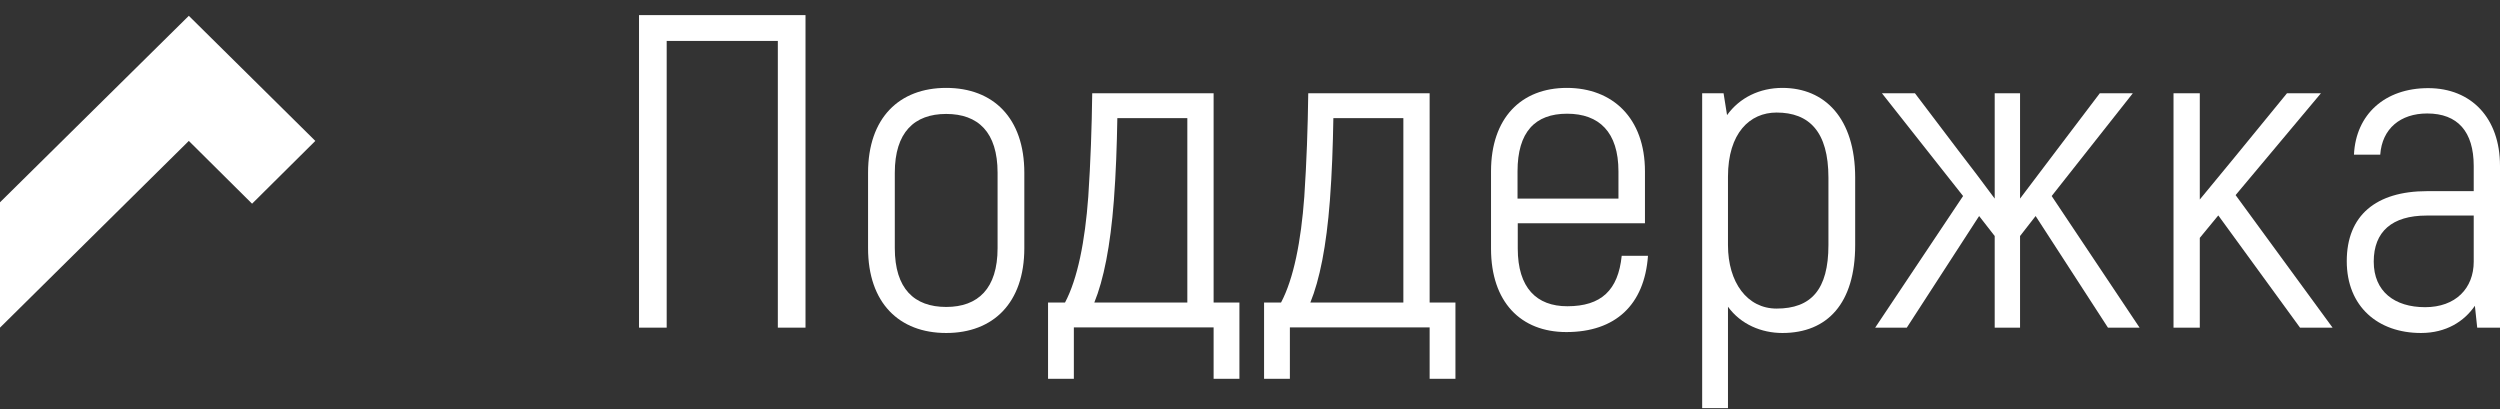
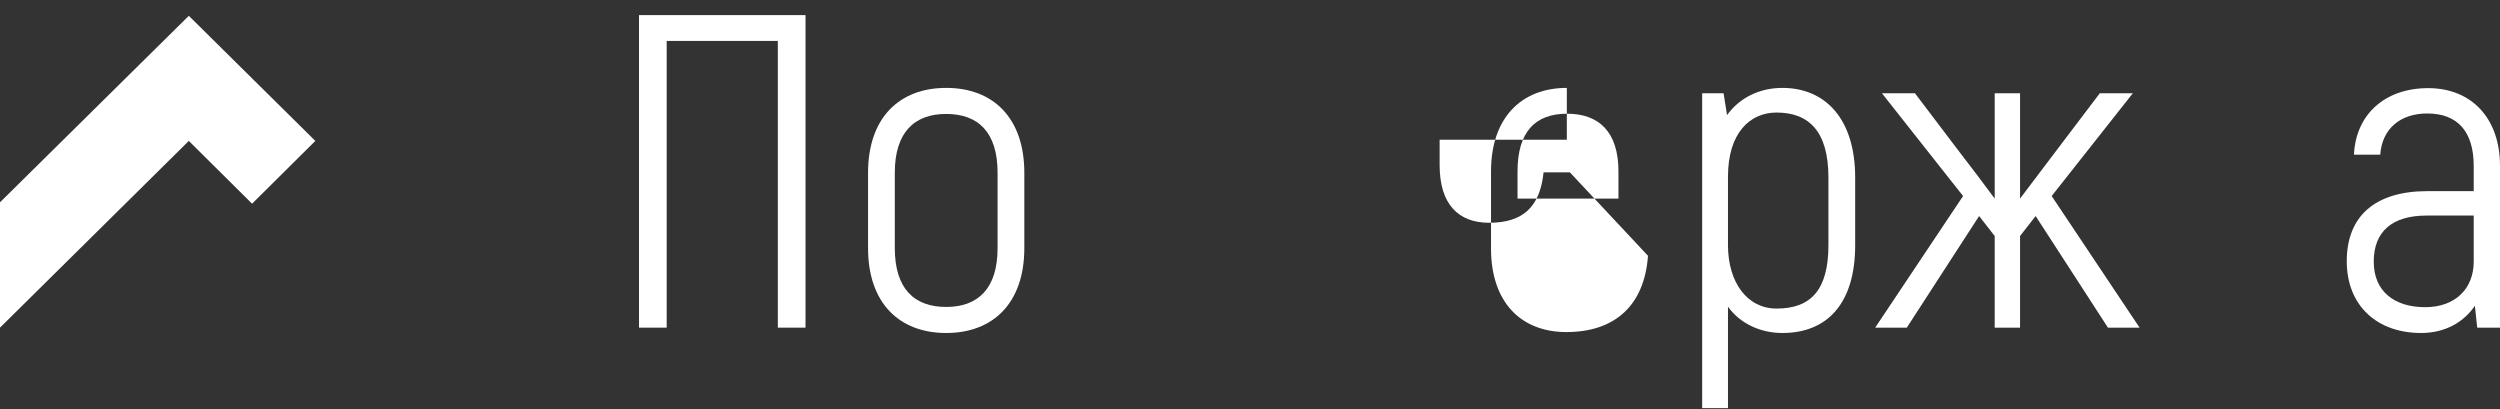
<svg xmlns="http://www.w3.org/2000/svg" viewBox="0 0 107.51 17.6">
  <rect x="0" y="0" width="107.51" height="17.6" fill="#333333" stroke="none" />
  <defs>
    <style>.g,.h{fill:#fff;}.h{fill-rule:evenodd;}.i{isolation:isolate;}</style>
  </defs>
  <g id="a" />
  <g id="b" class="i" />
  <g id="c" class="i" />
  <g id="d" class="i" />
  <g id="e" class="i">
    <g id="f">
      <polygon class="h" points="10.84 3.37 8.12 .68 0 8.7 0 14.09 8.12 6.06 10.84 8.76 13.56 6.06 10.84 3.37" />
    </g>
    <g>
      <path class="g" d="M34.64,14.09h-1.19V1.76h-4.78V14.09h-1.19V.65h7.16V14.09Z" />
      <path class="g" d="M37.33,10.67v-3.24c0-2.36,1.34-3.65,3.36-3.65s3.36,1.29,3.36,3.65v3.24c0,2.36-1.34,3.65-3.36,3.65s-3.36-1.29-3.36-3.65Zm5.57,0v-3.24c0-1.75-.84-2.53-2.21-2.53s-2.21,.79-2.21,2.53v3.24c0,1.75,.84,2.53,2.21,2.53s2.21-.79,2.21-2.53Z" />
-       <path class="g" d="M45.07,13.01h.73c.54-1.02,.86-2.63,1-4.55,.1-1.5,.15-2.96,.17-4.45h5.22V13.01h1.11v3.28h-1.11v-2.21h-6.01v2.21h-1.11v-3.28Zm5.99,0V5.08h-3.01c-.02,1.19-.06,2.36-.15,3.55-.15,1.96-.44,3.4-.84,4.38h4.01Z" />
-       <path class="g" d="M54.36,13.01h.73c.54-1.02,.86-2.63,1-4.55,.1-1.5,.15-2.96,.17-4.45h5.22V13.01h1.11v3.28h-1.11v-2.21h-6.01v2.21h-1.11v-3.28Zm5.99,0V5.08h-3.01c-.02,1.19-.06,2.36-.15,3.55-.15,1.96-.44,3.4-.84,4.38h4.01Z" />
-       <path class="g" d="M70.87,11c-.15,2.11-1.4,3.28-3.51,3.28-1.96,0-3.24-1.29-3.24-3.59v-3.32c0-2.3,1.3-3.59,3.26-3.59s3.36,1.29,3.36,3.59v2.23h-5.47v1.09c0,1.69,.81,2.48,2.13,2.48,1.46,0,2.19-.69,2.34-2.17h1.13Zm-5.61-3.63v1.17h4.34v-1.17c0-1.69-.83-2.48-2.21-2.48s-2.13,.79-2.13,2.48Z" />
+       <path class="g" d="M70.87,11c-.15,2.11-1.4,3.28-3.51,3.28-1.96,0-3.24-1.29-3.24-3.59v-3.32c0-2.3,1.3-3.59,3.26-3.59v2.23h-5.47v1.09c0,1.69,.81,2.48,2.13,2.48,1.46,0,2.19-.69,2.34-2.17h1.13Zm-5.61-3.63v1.17h4.34v-1.17c0-1.69-.83-2.48-2.21-2.48s-2.13,.79-2.13,2.48Z" />
      <path class="g" d="M79.78,7.64v2.9c0,2.5-1.19,3.78-3.13,3.78-.9,0-1.79-.37-2.34-1.13v4.36h-1.11V4.01h.92l.15,.94c.54-.75,1.4-1.17,2.38-1.17,1.82,0,3.13,1.3,3.13,3.86Zm-1.15,0c0-1.98-.83-2.8-2.23-2.8-1.15,0-2.09,.88-2.09,2.76v2.94c0,1.61,.83,2.73,2.09,2.73,1.48,0,2.23-.81,2.23-2.73v-2.9Z" />
      <path class="g" d="M87.54,9.29l-.67,.86v3.94h-1.09v-3.94l-.67-.86-3.11,4.8h-1.36l3.78-5.66-3.49-4.42h1.42l1.88,2.48c.52,.67,1.04,1.36,1.55,2.05V4.01h1.09v4.53c.52-.69,1.04-1.38,1.55-2.05l1.88-2.48h1.42l-3.49,4.42,3.78,5.66h-1.36l-3.11-4.8Z" />
-       <path class="g" d="M95.39,9.27l-.79,.96v3.86h-1.13V4.01h1.13v4.57c.5-.6,1-1.21,1.5-1.82l2.25-2.75h1.46l-3.67,4.38,4.17,5.7h-1.4l-3.51-4.82Z" />
      <path class="g" d="M107.51,7.12v6.97h-.98l-.1-.94c-.46,.67-1.23,1.17-2.32,1.17-1.84,0-3.19-1.13-3.19-3.09s1.25-3.01,3.46-3.01h2v-1.08c0-1.48-.69-2.26-2-2.26-1.15,0-1.94,.65-2.02,1.77h-1.13c.08-1.73,1.33-2.86,3.19-2.86s3.09,1.29,3.09,3.34Zm-1.13,4.13v-1.98h-2.03c-1.48,0-2.27,.69-2.27,1.98s.9,1.96,2.21,1.96,2.09-.81,2.09-1.96Z" />
    </g>
  </g>
</svg>